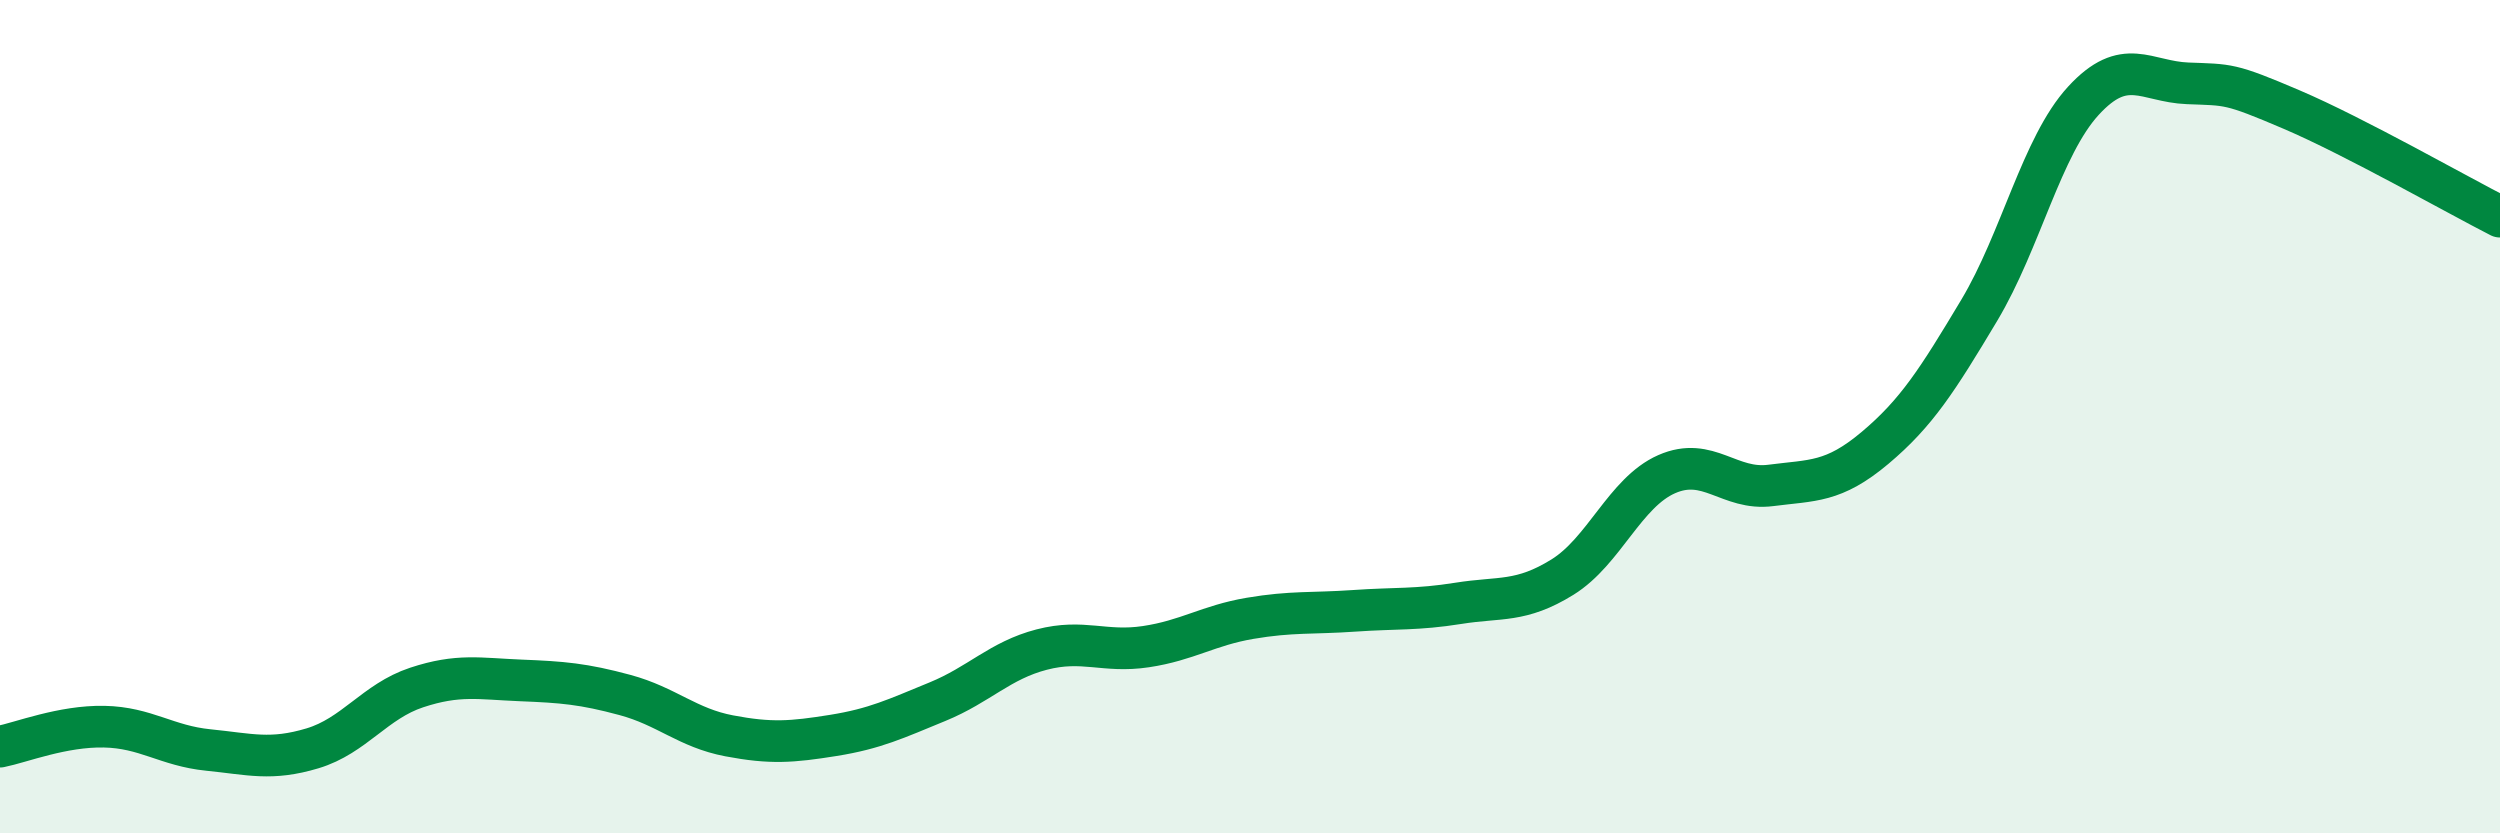
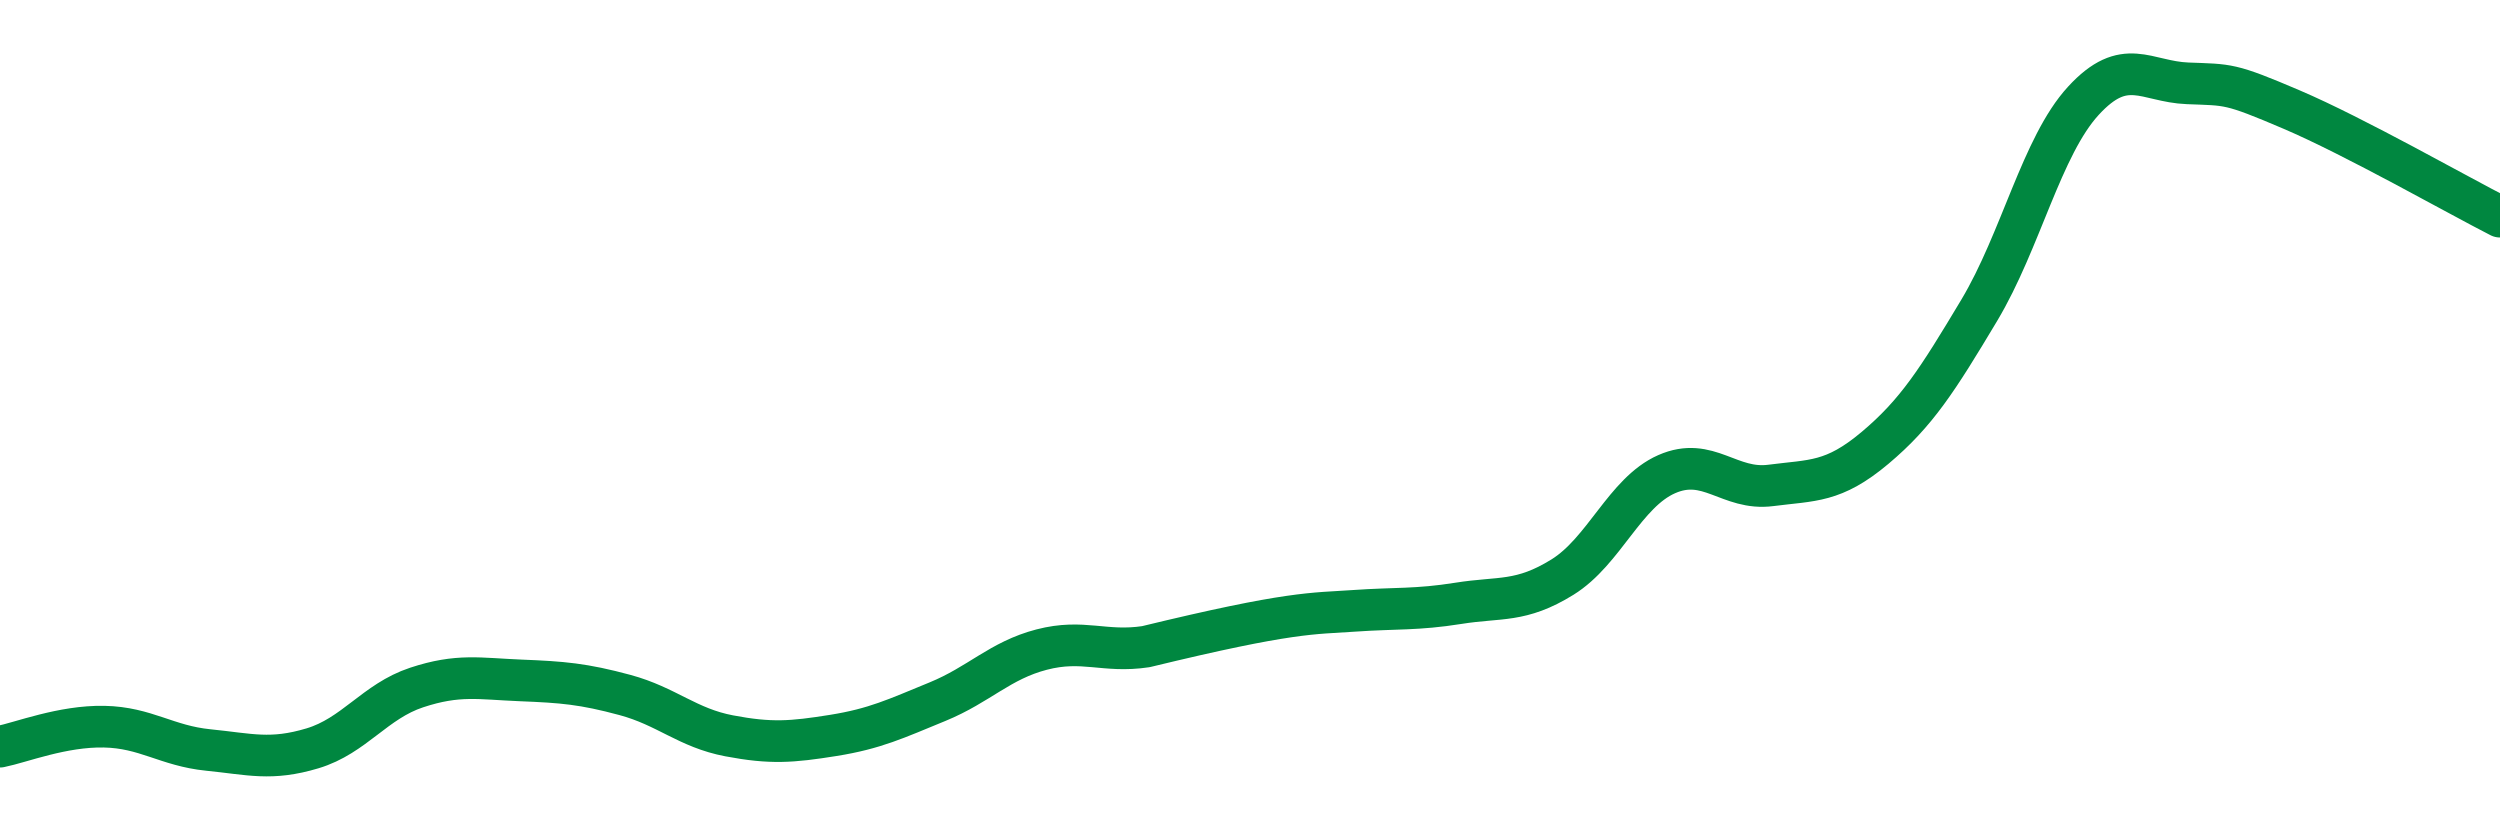
<svg xmlns="http://www.w3.org/2000/svg" width="60" height="20" viewBox="0 0 60 20">
-   <path d="M 0,17.92 C 0.5,17.82 1.5,17.42 2.5,17.44 C 3.5,17.46 4,17.9 5,18 C 6,18.1 6.5,18.26 7.5,17.96 C 8.5,17.66 9,16.83 10,16.5 C 11,16.17 11.5,16.29 12.5,16.33 C 13.5,16.37 14,16.41 15,16.68 C 16,16.95 16.5,17.47 17.5,17.66 C 18.5,17.85 19,17.81 20,17.65 C 21,17.49 21.5,17.25 22.5,16.84 C 23.5,16.43 24,15.85 25,15.59 C 26,15.33 26.5,15.67 27.5,15.52 C 28.5,15.37 29,15.01 30,14.84 C 31,14.67 31.5,14.73 32.5,14.66 C 33.5,14.59 34,14.64 35,14.48 C 36,14.32 36.5,14.47 37.5,13.85 C 38.5,13.23 39,11.82 40,11.38 C 41,10.94 41.5,11.78 42.5,11.65 C 43.5,11.52 44,11.59 45,10.75 C 46,9.91 46.5,9.12 47.5,7.45 C 48.5,5.78 49,3.51 50,2.42 C 51,1.33 51.5,1.96 52.5,2 C 53.5,2.04 53.5,1.99 55,2.63 C 56.5,3.27 59,4.69 60,5.2L60 20L0 20Z" fill="#008740" opacity="0.1" stroke-linecap="round" stroke-linejoin="round" />
-   <path d="M 0,17.92 C 0.5,17.82 1.5,17.42 2.5,17.44 C 3.5,17.46 4,17.9 5,18 C 6,18.1 6.5,18.26 7.5,17.96 C 8.5,17.66 9,16.83 10,16.5 C 11,16.17 11.5,16.29 12.5,16.33 C 13.5,16.37 14,16.41 15,16.68 C 16,16.95 16.5,17.47 17.5,17.66 C 18.5,17.85 19,17.81 20,17.65 C 21,17.49 21.5,17.25 22.5,16.84 C 23.5,16.43 24,15.85 25,15.59 C 26,15.33 26.5,15.67 27.5,15.52 C 28.5,15.37 29,15.01 30,14.84 C 31,14.67 31.5,14.73 32.5,14.66 C 33.5,14.59 34,14.64 35,14.48 C 36,14.32 36.5,14.47 37.5,13.85 C 38.5,13.23 39,11.82 40,11.38 C 41,10.94 41.5,11.78 42.5,11.65 C 43.5,11.52 44,11.59 45,10.75 C 46,9.91 46.5,9.12 47.5,7.45 C 48.5,5.78 49,3.51 50,2.42 C 51,1.33 51.5,1.96 52.5,2 C 53.5,2.04 53.5,1.99 55,2.63 C 56.5,3.27 59,4.69 60,5.2" stroke="#008740" stroke-width="1" fill="none" stroke-linecap="round" stroke-linejoin="round" />
+   <path d="M 0,17.92 C 0.5,17.82 1.5,17.42 2.5,17.44 C 3.5,17.46 4,17.9 5,18 C 6,18.1 6.5,18.26 7.5,17.96 C 8.5,17.66 9,16.83 10,16.5 C 11,16.17 11.5,16.29 12.5,16.33 C 13.5,16.37 14,16.41 15,16.68 C 16,16.95 16.5,17.47 17.5,17.66 C 18.5,17.85 19,17.81 20,17.65 C 21,17.49 21.5,17.25 22.5,16.84 C 23.5,16.43 24,15.85 25,15.59 C 26,15.33 26.5,15.67 27.5,15.52 C 31,14.67 31.5,14.73 32.5,14.66 C 33.5,14.59 34,14.64 35,14.48 C 36,14.32 36.5,14.47 37.5,13.85 C 38.5,13.23 39,11.82 40,11.38 C 41,10.94 41.5,11.78 42.5,11.65 C 43.5,11.52 44,11.59 45,10.75 C 46,9.91 46.5,9.12 47.5,7.45 C 48.5,5.78 49,3.51 50,2.42 C 51,1.33 51.5,1.96 52.5,2 C 53.5,2.04 53.5,1.99 55,2.63 C 56.5,3.27 59,4.69 60,5.2" stroke="#008740" stroke-width="1" fill="none" stroke-linecap="round" stroke-linejoin="round" />
</svg>